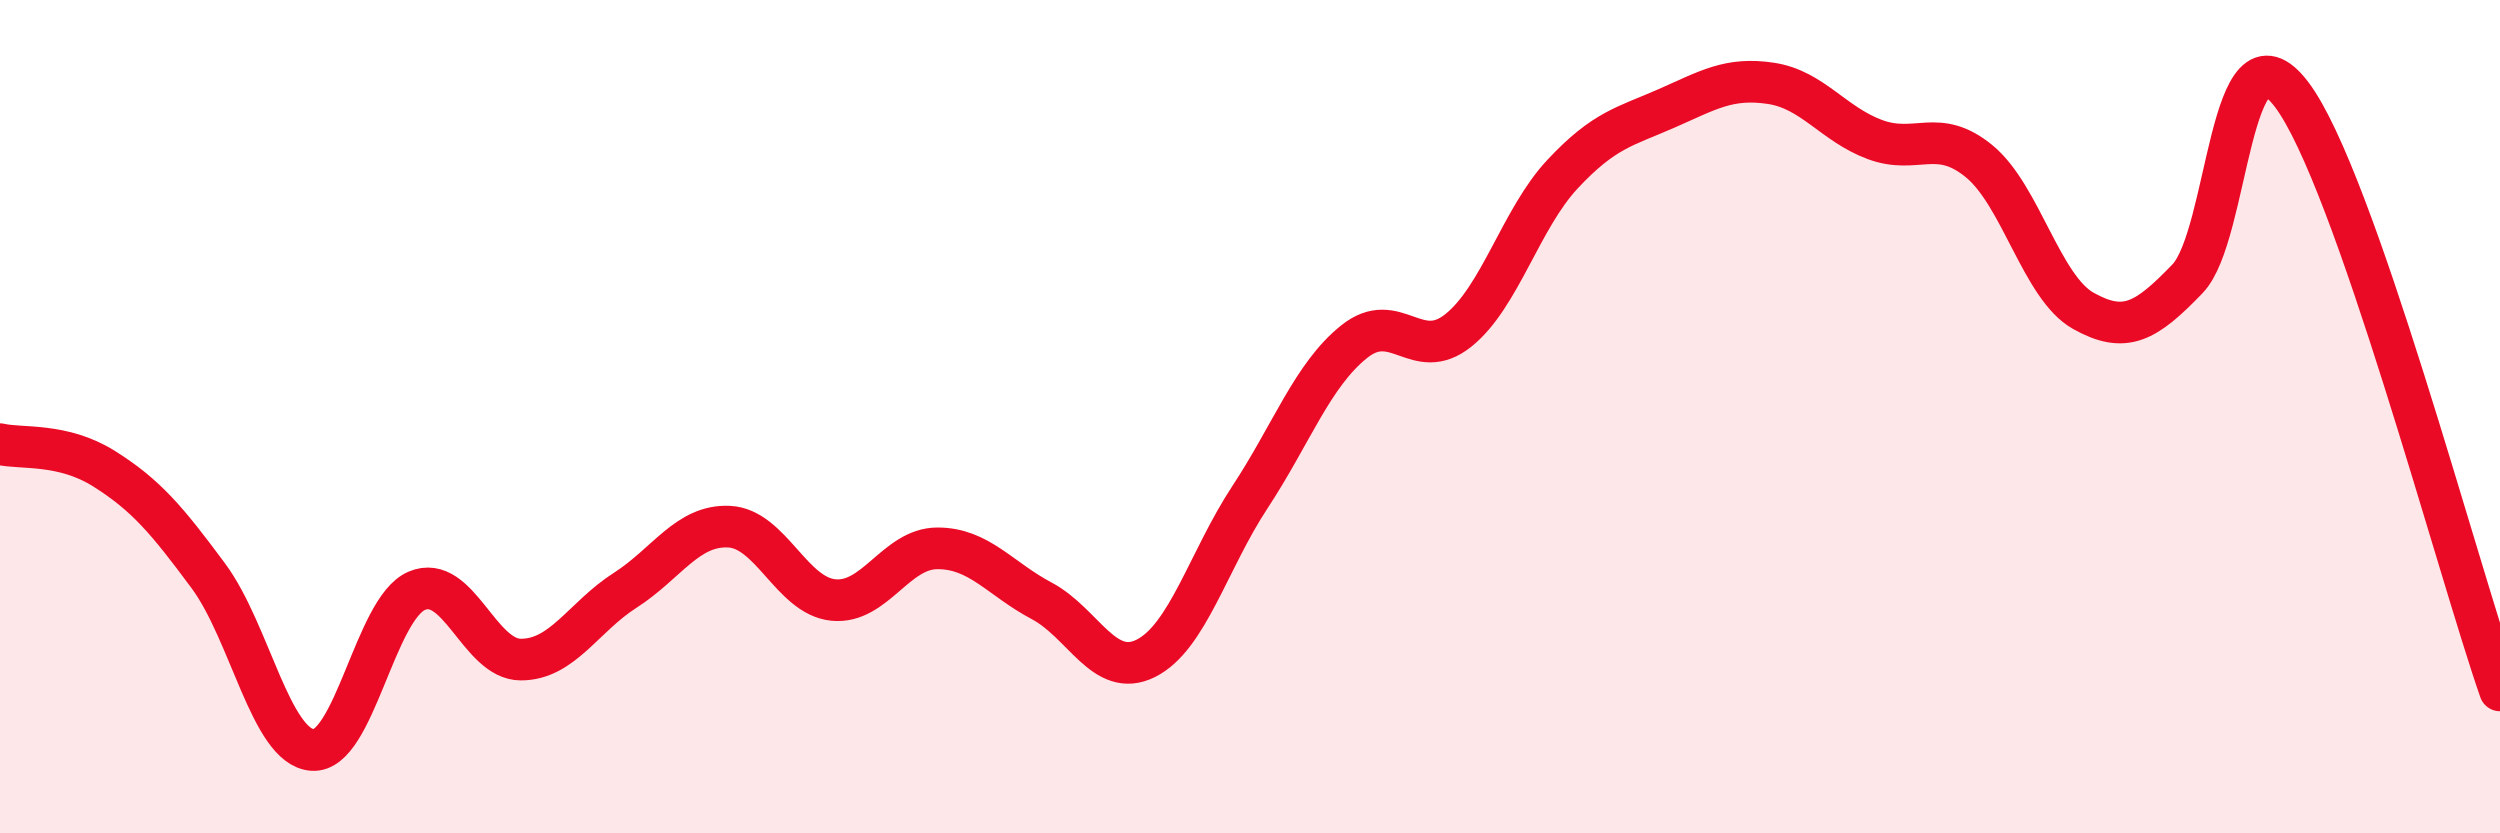
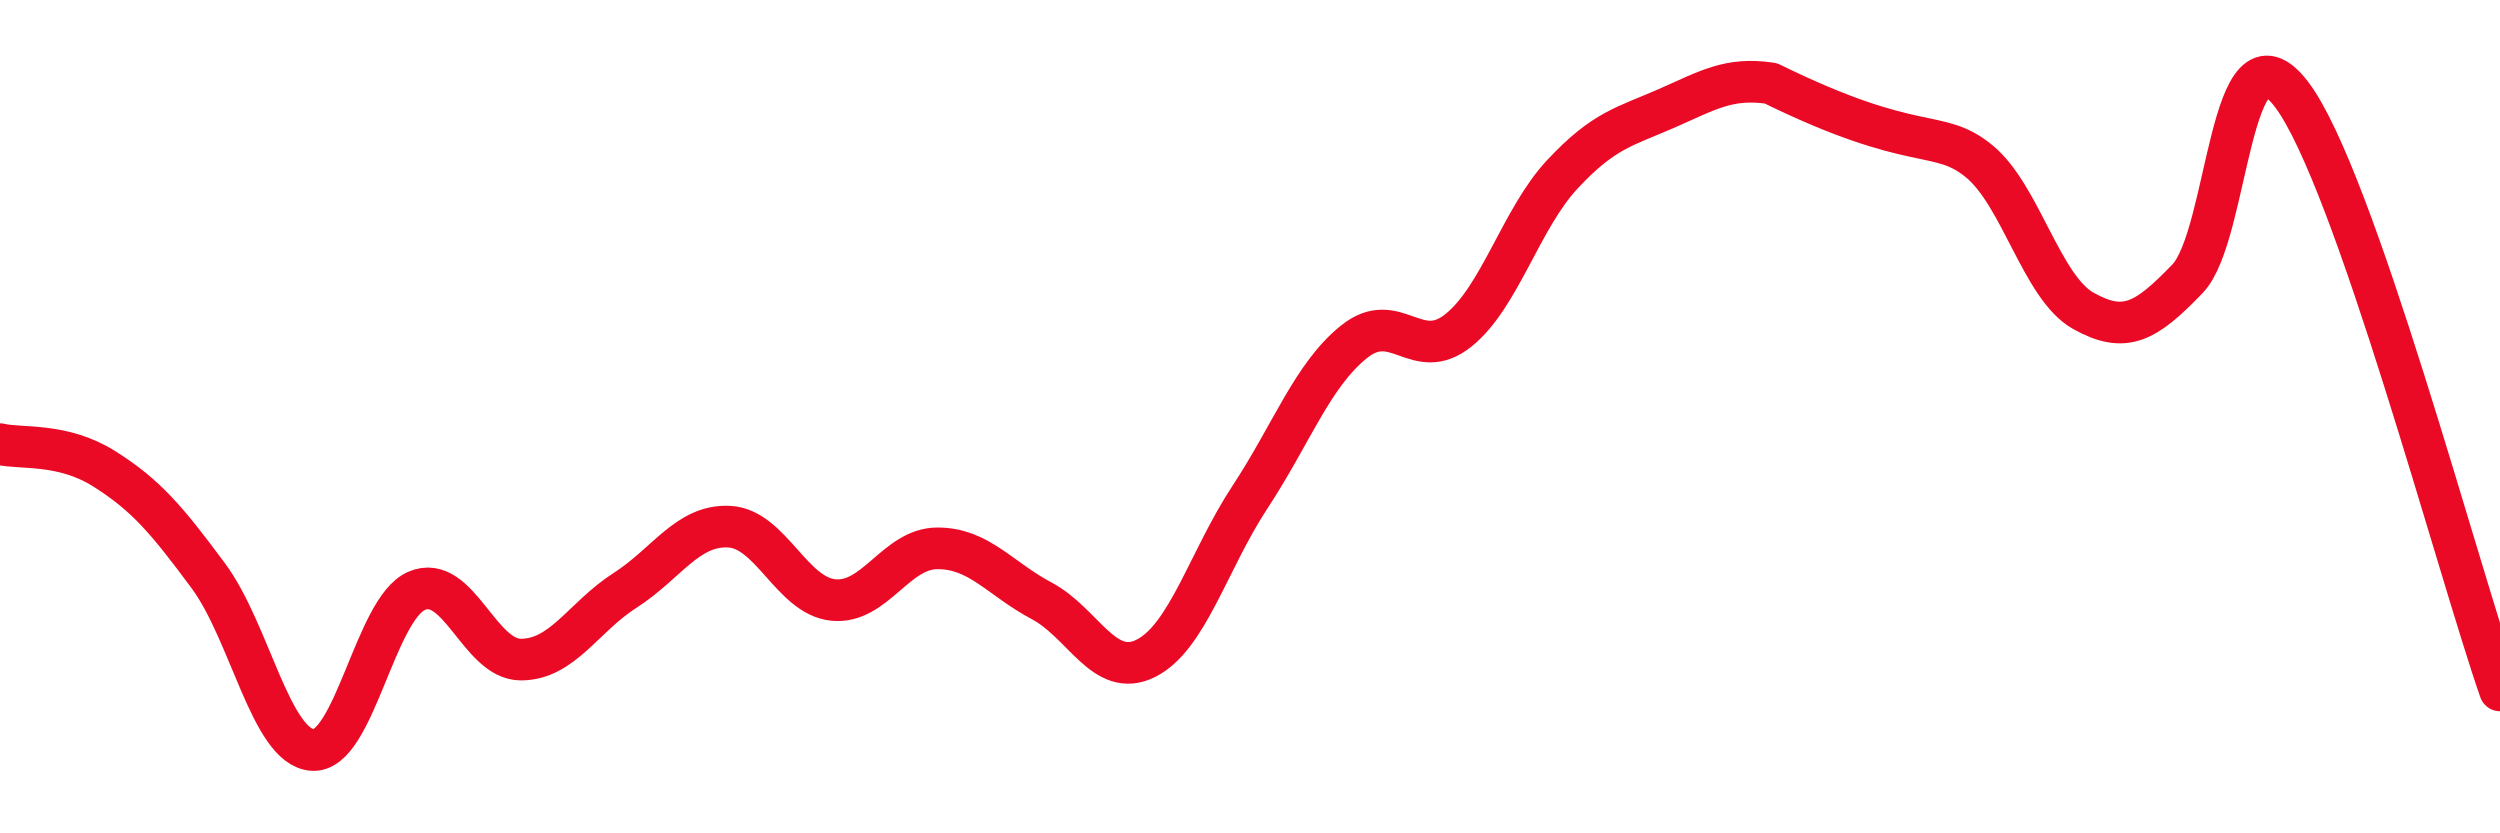
<svg xmlns="http://www.w3.org/2000/svg" width="60" height="20" viewBox="0 0 60 20">
-   <path d="M 0,10.66 C 0.5,10.78 1.5,10.62 2.5,11.25 C 3.5,11.88 4,12.47 5,13.82 C 6,15.17 6.5,17.93 7.5,18 C 8.5,18.07 9,14.61 10,14.18 C 11,13.75 11.5,15.83 12.5,15.83 C 13.5,15.83 14,14.81 15,14.17 C 16,13.53 16.5,12.59 17.5,12.64 C 18.5,12.69 19,14.3 20,14.4 C 21,14.5 21.5,13.16 22.5,13.16 C 23.5,13.16 24,13.89 25,14.42 C 26,14.95 26.5,16.3 27.5,15.8 C 28.5,15.3 29,13.45 30,11.93 C 31,10.41 31.5,9 32.5,8.2 C 33.5,7.4 34,8.73 35,7.93 C 36,7.13 36.5,5.25 37.5,4.18 C 38.5,3.11 39,3.04 40,2.6 C 41,2.16 41.5,1.85 42.5,2 C 43.5,2.15 44,2.98 45,3.35 C 46,3.72 46.5,3.05 47.5,3.87 C 48.5,4.69 49,6.9 50,7.46 C 51,8.02 51.5,7.73 52.5,6.69 C 53.5,5.65 53.5,0.29 55,2.27 C 56.5,4.25 59,13.71 60,16.57L60 20L0 20Z" fill="#EB0A25" opacity="0.1" stroke-linecap="round" stroke-linejoin="round" />
-   <path d="M 0,10.66 C 0.5,10.78 1.5,10.62 2.5,11.25 C 3.5,11.88 4,12.47 5,13.82 C 6,15.17 6.5,17.93 7.5,18 C 8.5,18.07 9,14.61 10,14.18 C 11,13.75 11.5,15.83 12.5,15.83 C 13.5,15.83 14,14.81 15,14.17 C 16,13.53 16.5,12.59 17.5,12.64 C 18.5,12.69 19,14.3 20,14.4 C 21,14.5 21.5,13.16 22.5,13.16 C 23.5,13.16 24,13.89 25,14.42 C 26,14.95 26.5,16.3 27.5,15.8 C 28.5,15.3 29,13.45 30,11.93 C 31,10.41 31.5,9 32.5,8.2 C 33.5,7.4 34,8.73 35,7.93 C 36,7.13 36.5,5.25 37.5,4.18 C 38.5,3.11 39,3.04 40,2.6 C 41,2.16 41.5,1.85 42.5,2 C 43.5,2.15 44,2.98 45,3.35 C 46,3.72 46.5,3.05 47.5,3.87 C 48.5,4.69 49,6.9 50,7.46 C 51,8.02 51.5,7.73 52.5,6.69 C 53.5,5.65 53.5,0.29 55,2.27 C 56.5,4.25 59,13.71 60,16.57" stroke="#EB0A25" stroke-width="1" fill="none" stroke-linecap="round" stroke-linejoin="round" />
+   <path d="M 0,10.66 C 0.5,10.78 1.5,10.62 2.5,11.25 C 3.5,11.88 4,12.47 5,13.82 C 6,15.17 6.5,17.93 7.5,18 C 8.5,18.07 9,14.61 10,14.18 C 11,13.75 11.5,15.83 12.5,15.83 C 13.5,15.83 14,14.81 15,14.17 C 16,13.53 16.5,12.59 17.5,12.64 C 18.5,12.69 19,14.3 20,14.4 C 21,14.5 21.5,13.16 22.5,13.16 C 23.5,13.16 24,13.89 25,14.42 C 26,14.95 26.5,16.3 27.5,15.8 C 28.5,15.3 29,13.45 30,11.93 C 31,10.41 31.5,9 32.5,8.2 C 33.5,7.4 34,8.73 35,7.93 C 36,7.13 36.5,5.25 37.5,4.18 C 38.5,3.11 39,3.04 40,2.6 C 41,2.16 41.5,1.85 42.5,2 C 46,3.72 46.5,3.05 47.5,3.87 C 48.5,4.69 49,6.9 50,7.46 C 51,8.02 51.5,7.73 52.5,6.69 C 53.5,5.65 53.5,0.29 55,2.27 C 56.5,4.25 59,13.71 60,16.57" stroke="#EB0A25" stroke-width="1" fill="none" stroke-linecap="round" stroke-linejoin="round" />
</svg>